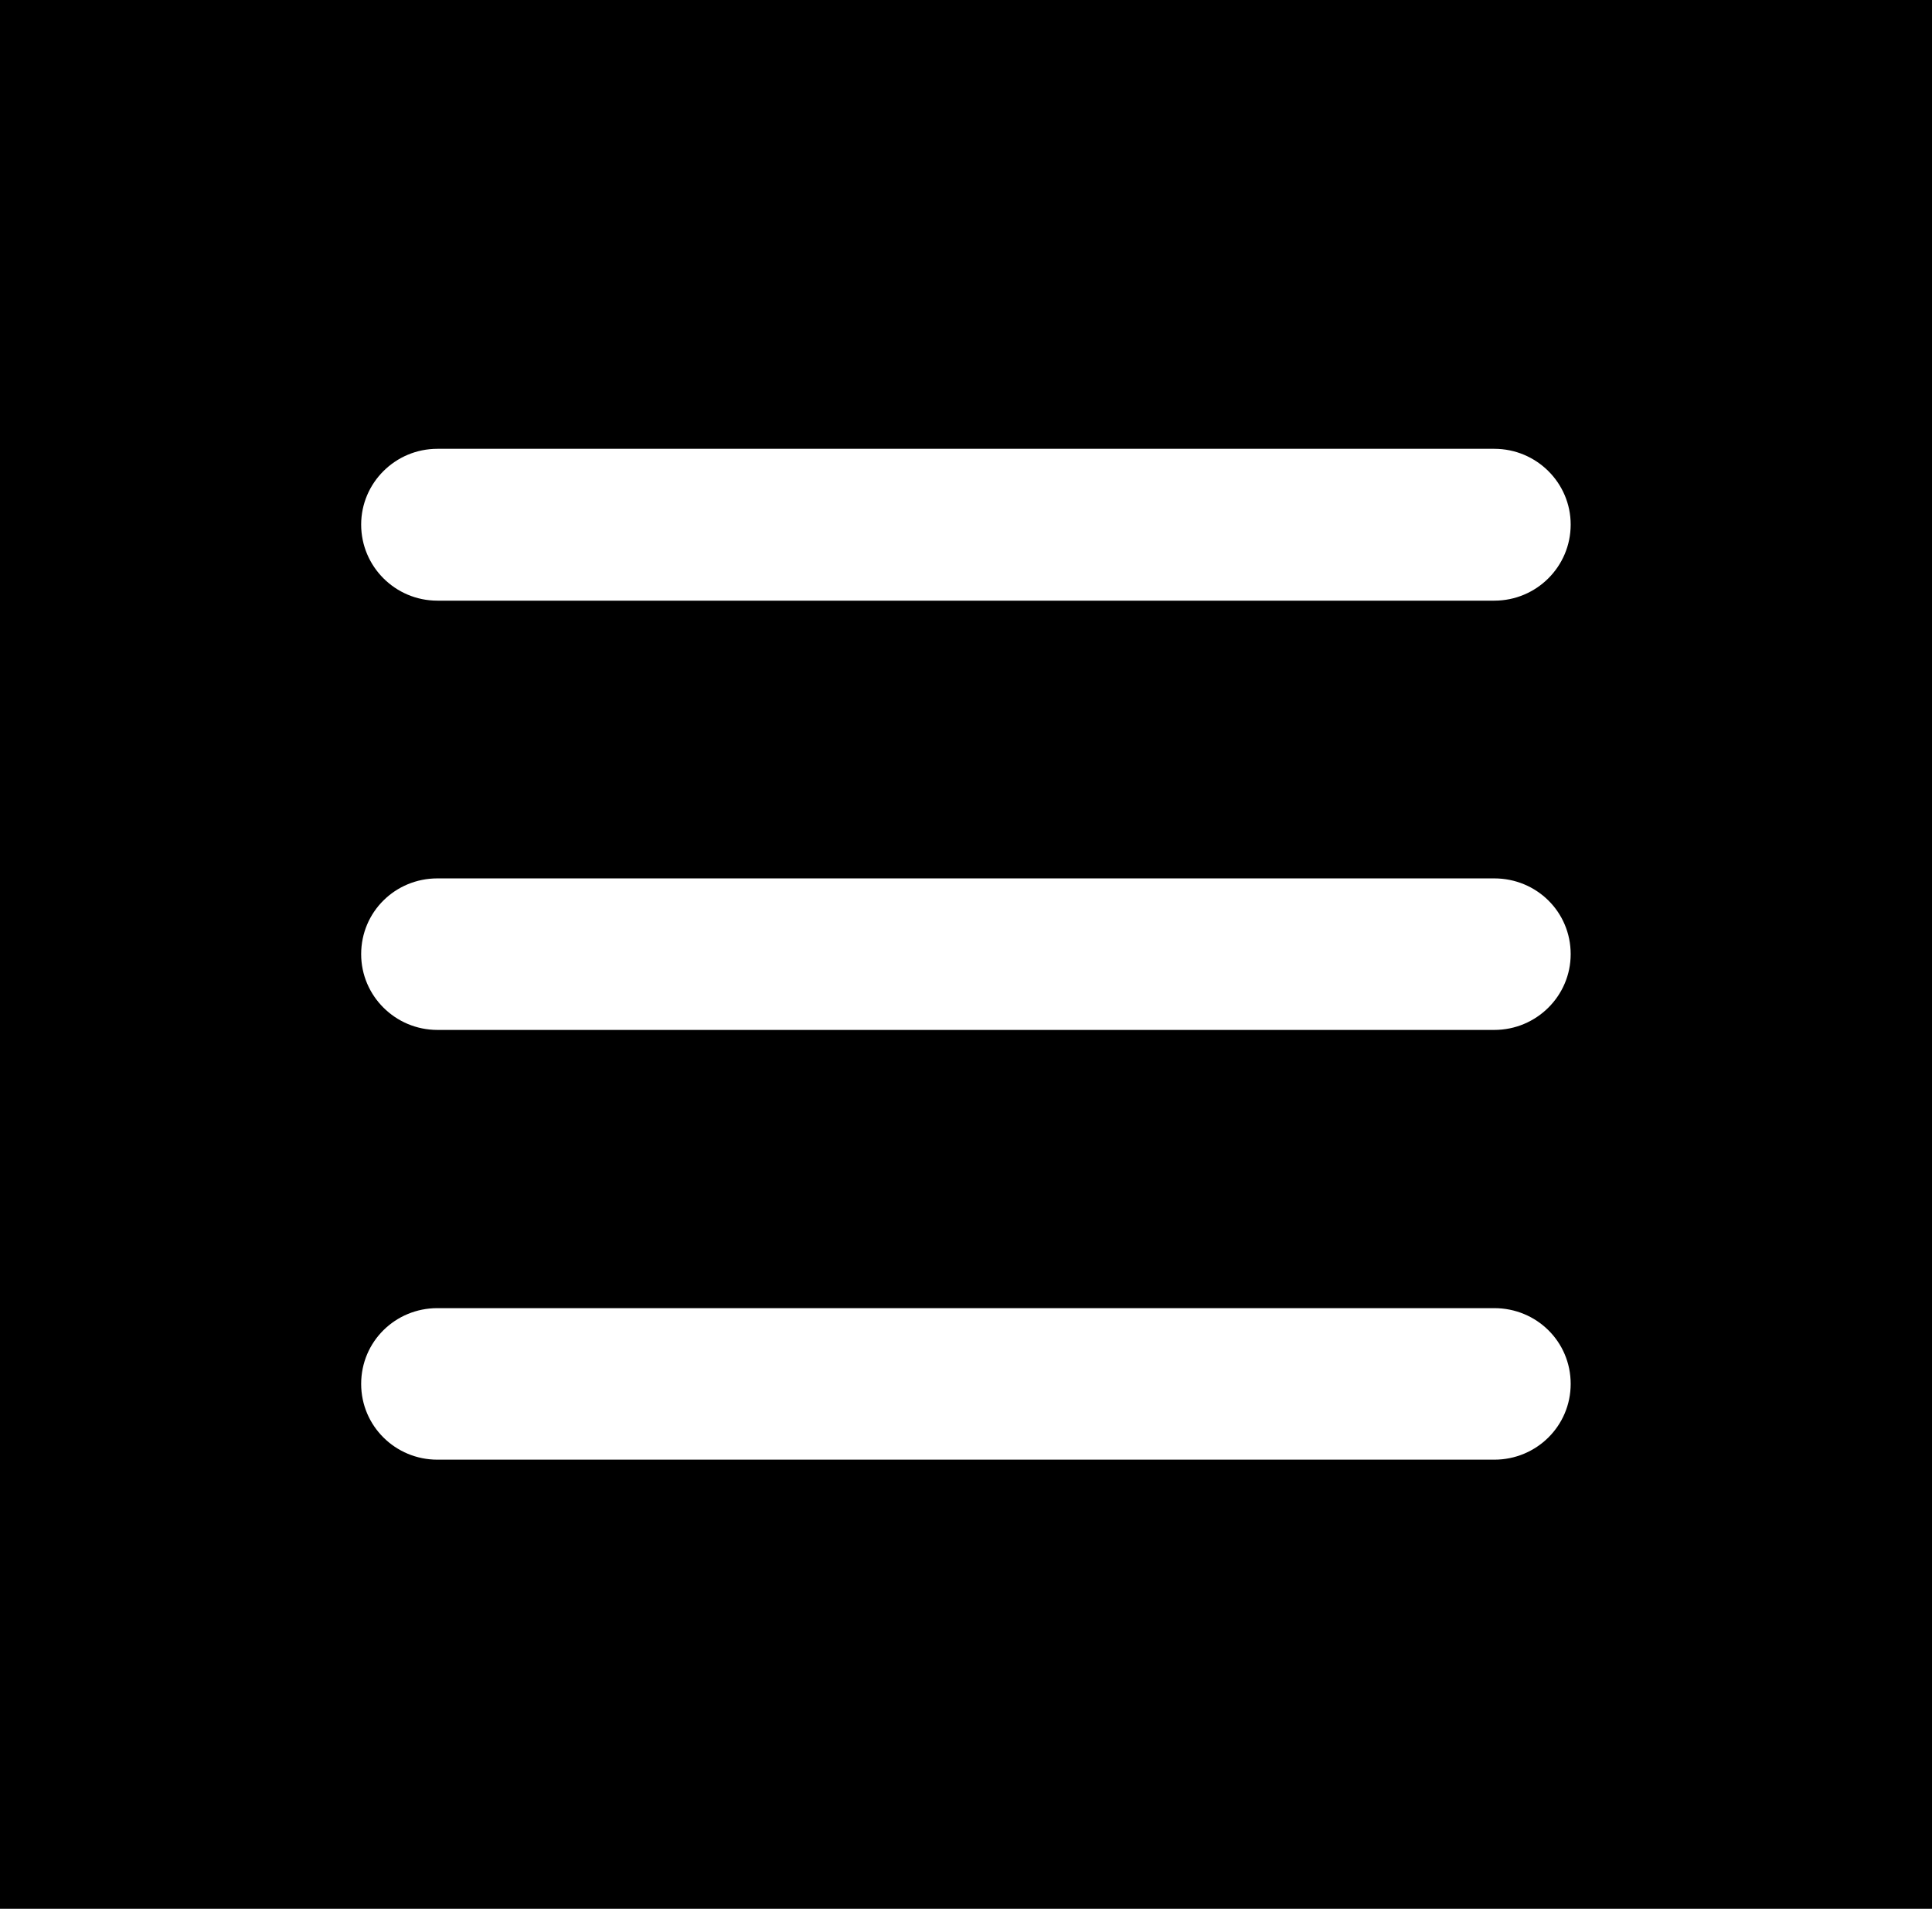
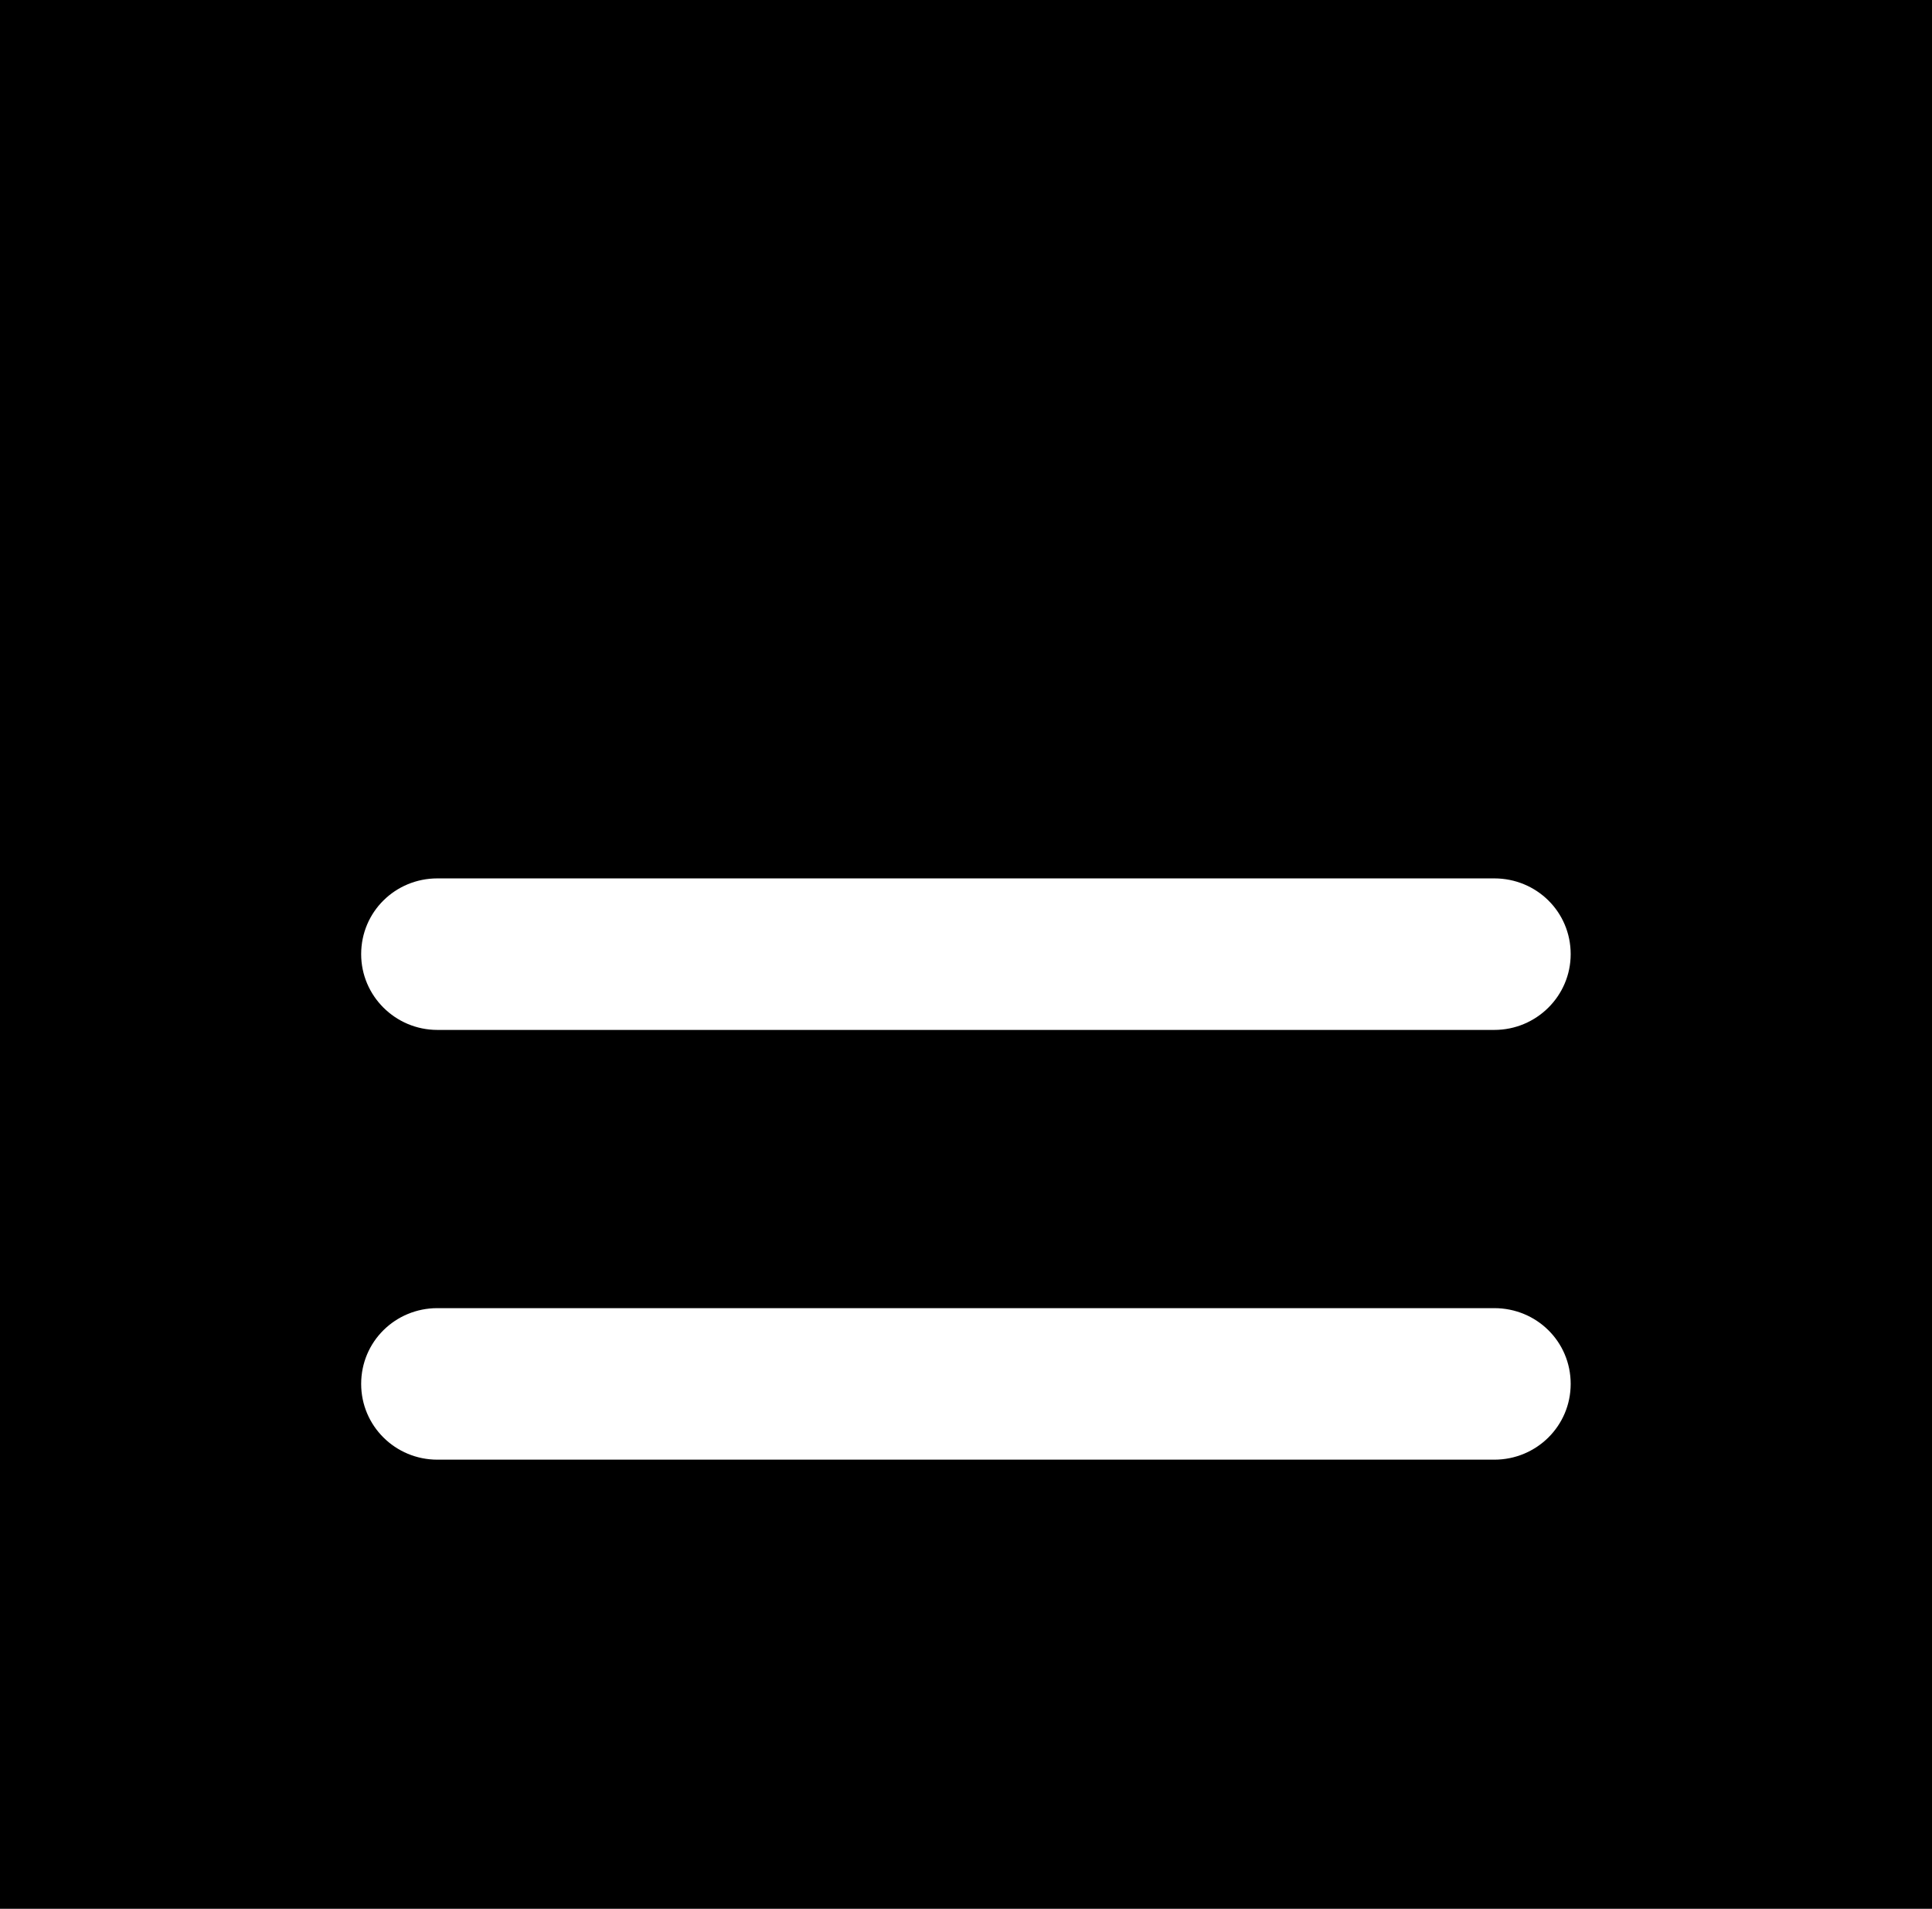
<svg xmlns="http://www.w3.org/2000/svg" version="1.1" id="レイヤー_1" x="0px" y="0px" width="12.063px" height="11.917px" viewBox="1.375 20.664 12.063 11.917" enable-background="new 1.375 20.664 12.063 11.917" xml:space="preserve">
  <rect x="1.375" y="20.664" width="12.063" height="11.917" />
  <g>
    <path fill="#FFFFFF" d="M10.705,27.094H4.106c-0.263,0-0.476-0.213-0.476-0.473c0-0.264,0.213-0.473,0.476-0.473h6.599   c0.264,0,0.477,0.209,0.477,0.473C11.182,26.881,10.969,27.094,10.705,27.094z" />
    <path fill="#FFFFFF" d="M10.705,29.777H4.106c-0.263,0-0.476-0.211-0.476-0.473c0-0.264,0.213-0.473,0.476-0.473h6.599   c0.264,0,0.477,0.209,0.477,0.473C11.182,29.566,10.969,29.777,10.705,29.777z" />
-     <path fill="#FFFFFF" d="M10.705,24.414H4.106c-0.263,0-0.476-0.213-0.476-0.475c0-0.26,0.213-0.473,0.476-0.473h6.599   c0.264,0,0.477,0.213,0.477,0.473C11.182,24.201,10.969,24.414,10.705,24.414z" />
  </g>
</svg>